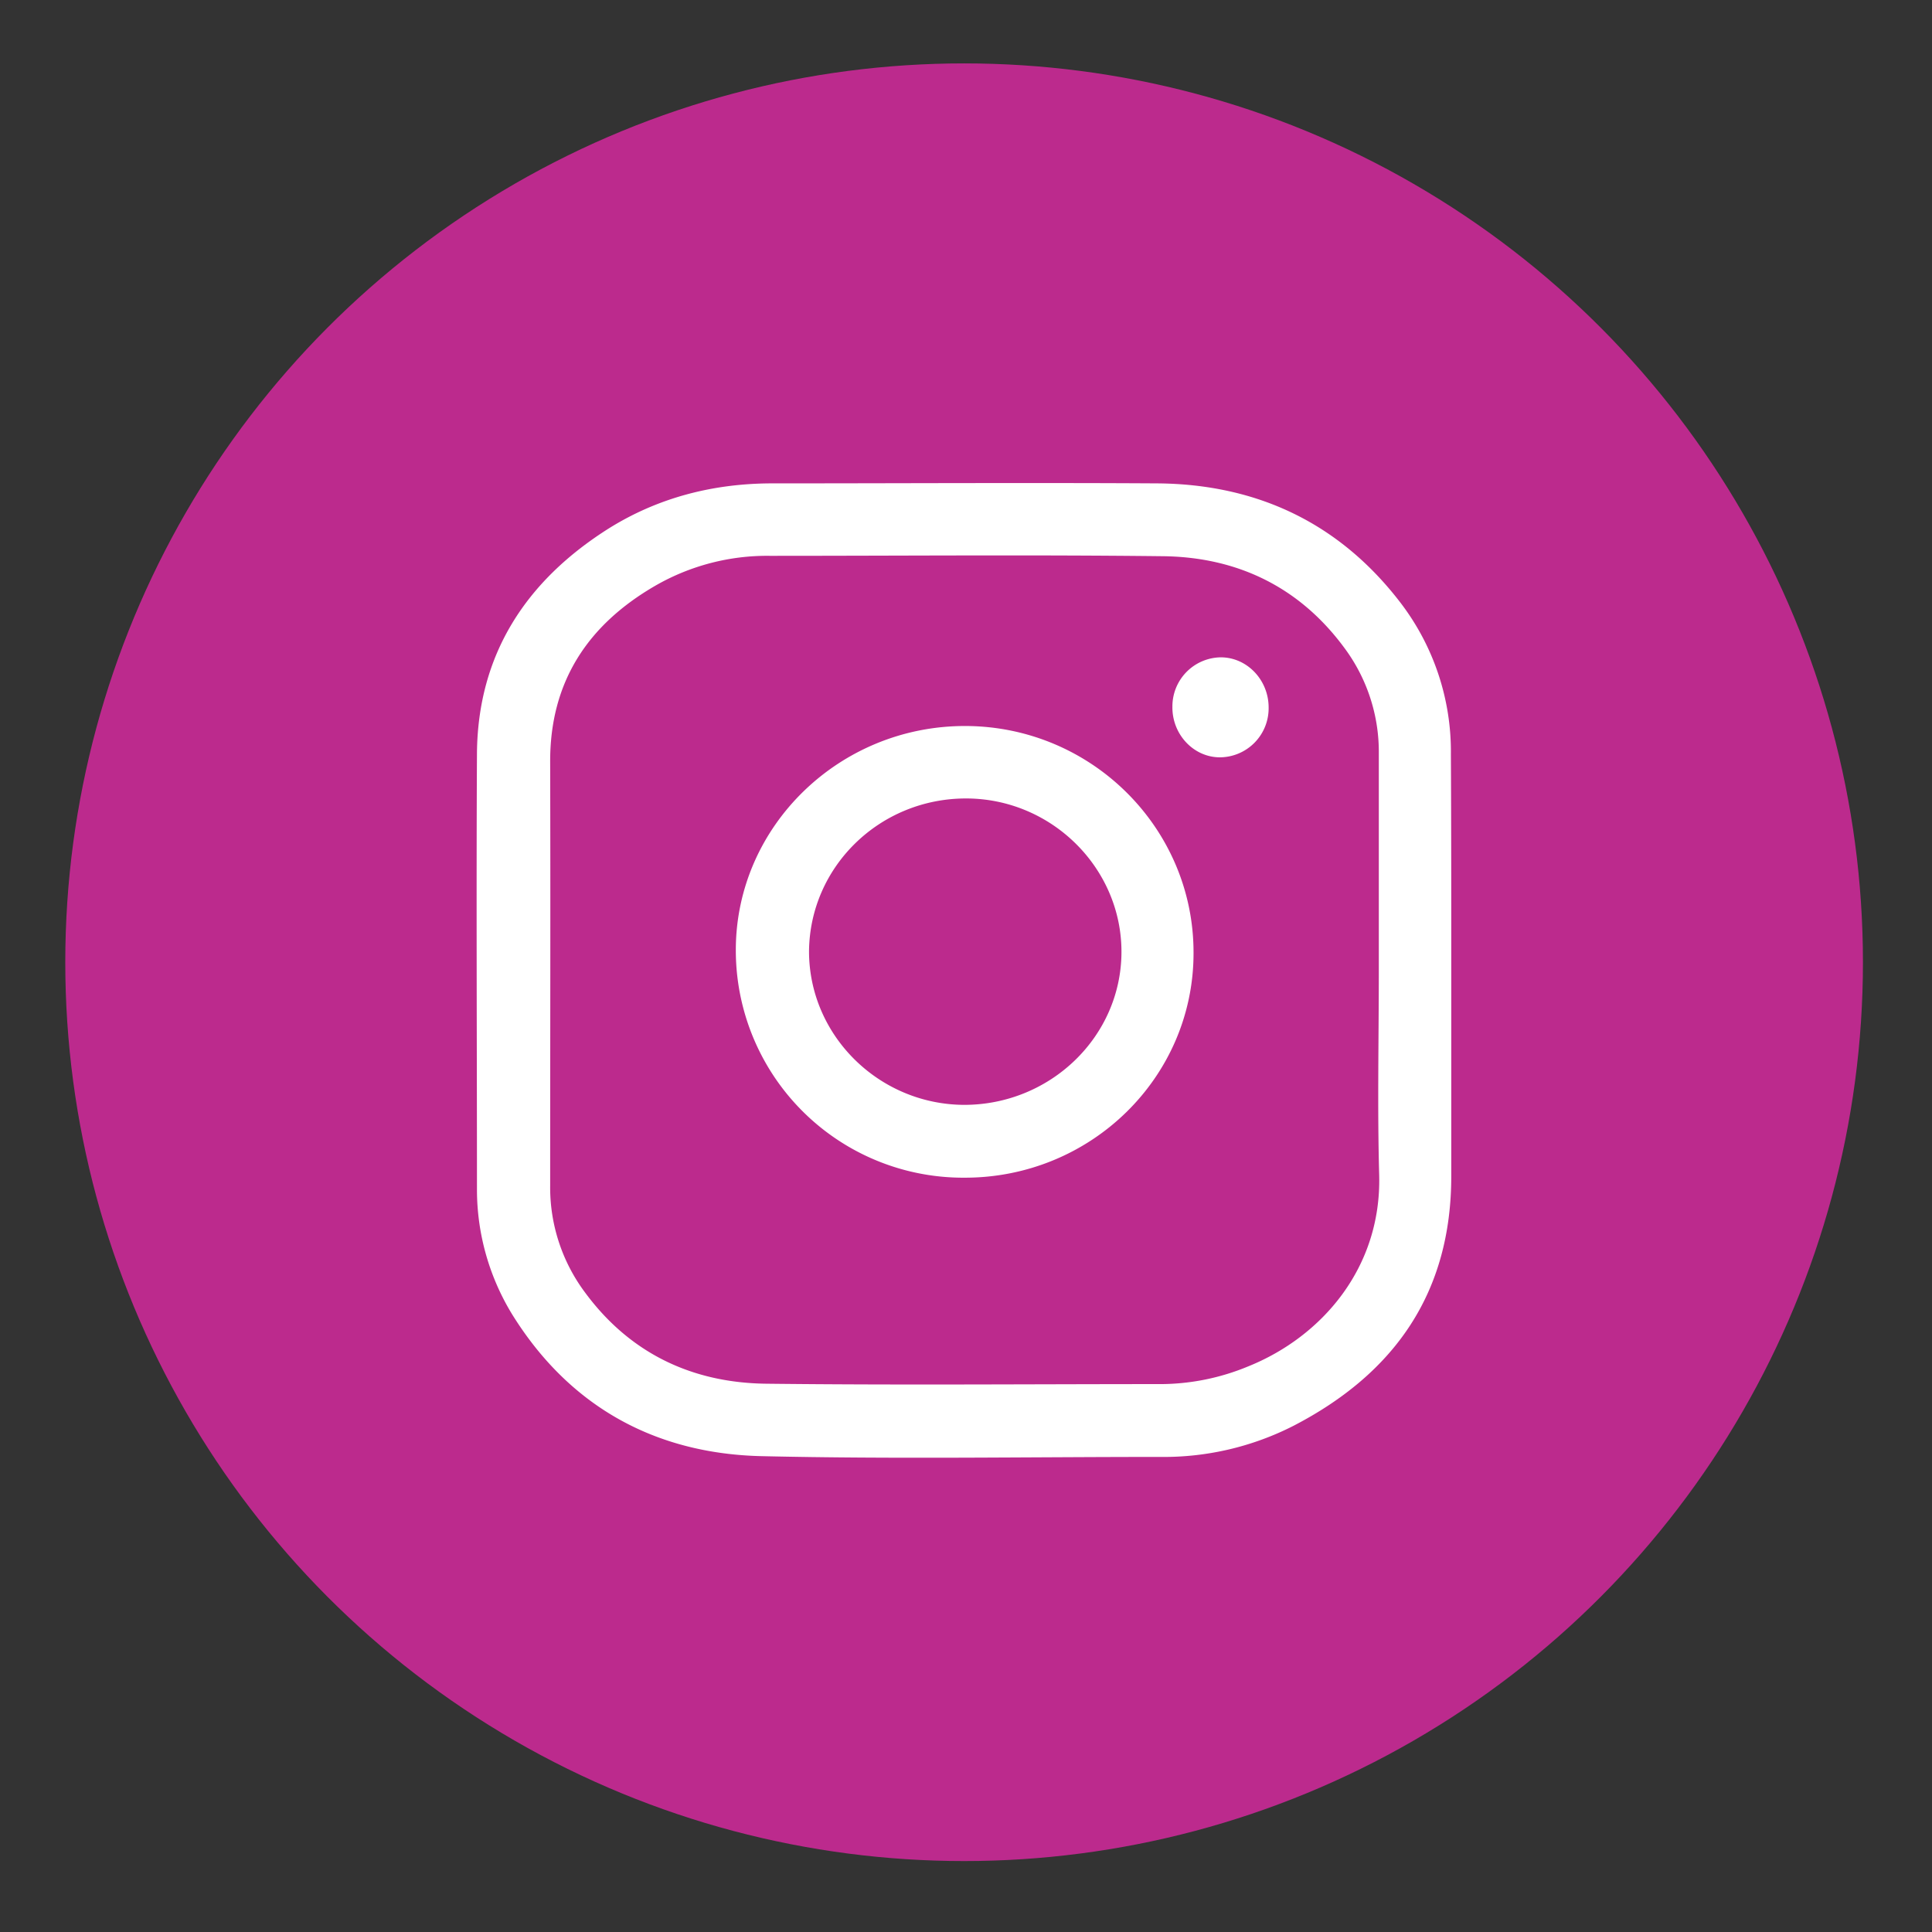
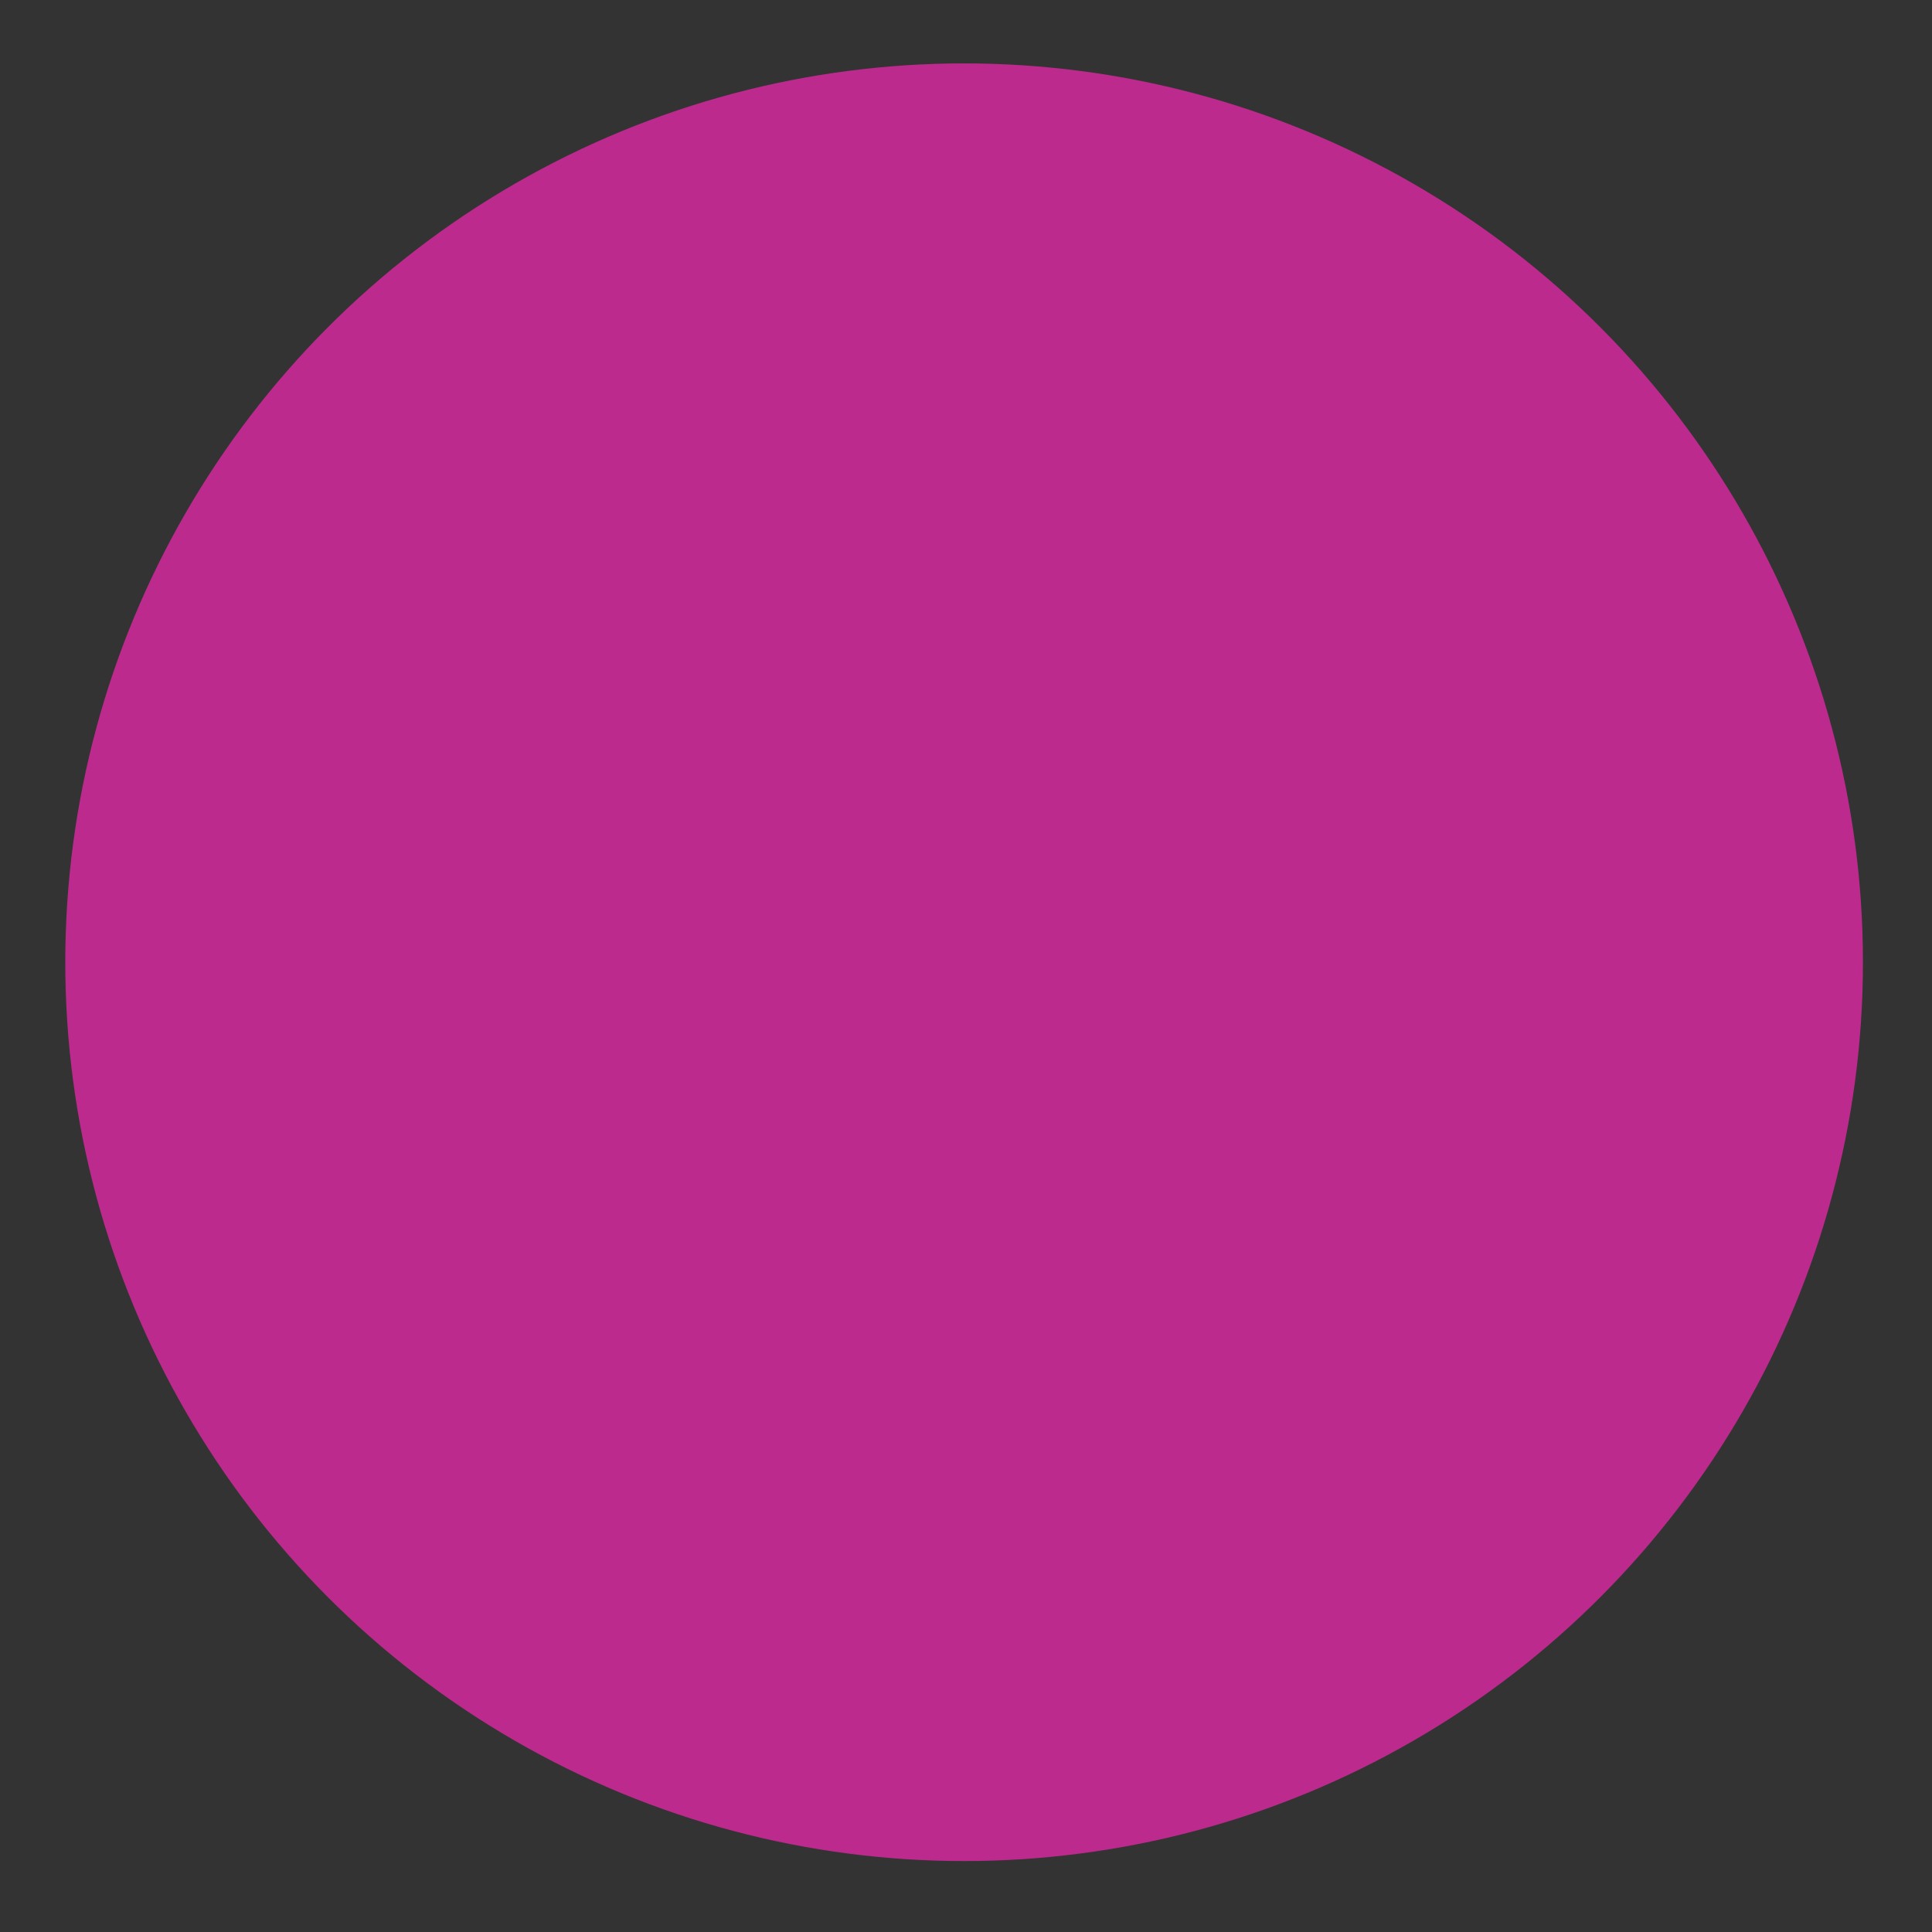
<svg xmlns="http://www.w3.org/2000/svg" id="Instagram" viewBox="0 0 512 512">
  <rect x="0" y="0" width="512" height="512" fill="#333333" stroke="none" />
  <defs>
    <style>.cls-1{fill:#bc2a8d;}.cls-2{fill:#fff;}</style>
  </defs>
  <circle class="cls-1" cx="255.5" cy="255" r="238.2" />
-   <path class="cls-2" d="M365.4,257.2V199.7a46.17,46.17,0,0,0-9.2-28.1c-11.9-16.1-28.4-24-48.1-24.2-34.7-.4-69.4-.1-104.1-.1a59.37,59.37,0,0,0-30.3,7.9c-18,10.4-28,25.6-27.9,46.8.1,37.3,0,74.8,0,112.2a46.5,46.5,0,0,0,9.3,28.4c11.9,16.1,28.4,23.9,48.1,24.1,34.9.4,69.8.1,104.6.1a61,61,0,0,0,23-4.7c19.6-7.9,35.3-26.2,34.7-50.6C365,293.4,365.4,275.3,365.4,257.2Zm19.2-.2v54.7c0,30.9-15,52.3-41.9,66.2a75.69,75.69,0,0,1-35.3,8.2c-35.1,0-70.3.6-105.4-.2-28.2-.6-50.9-13-66.1-37.3a63.38,63.38,0,0,1-9.5-33.3c0-38.5-.2-77.1,0-115.6.2-26.4,13.1-45.9,35-59.7,13-8.1,27.4-11.8,42.7-11.9,34.2,0,68.3-.2,102.6,0,26.4.2,48.3,10.5,64.5,31.7a64.9,64.9,0,0,1,13.3,40.1C384.6,218.8,384.6,237.9,384.6,257Z" />
-   <path class="cls-2" d="M256,211.6c-22.9,0-41.4,18.1-41.6,40.5,0,22.3,18.5,40.6,41.1,40.7,22.9,0,41.6-18.1,41.7-40.4S278.7,211.6,256,211.6Zm-.5,100.5A60.26,60.26,0,0,1,195,251.6c.1-32.7,27.5-59.3,60.9-59.2s60.5,27.1,60.4,60.2C316.3,285.5,289.1,312.2,255.5,312.1Z" />
-   <path class="cls-2" d="M336.2,187.5a13,13,0,0,1-12.9,13.2c-7,0-12.7-6.1-12.6-13.4a13,13,0,0,1,12.8-13.1C330.5,174.2,336.2,180.2,336.2,187.5Z" />
</svg>